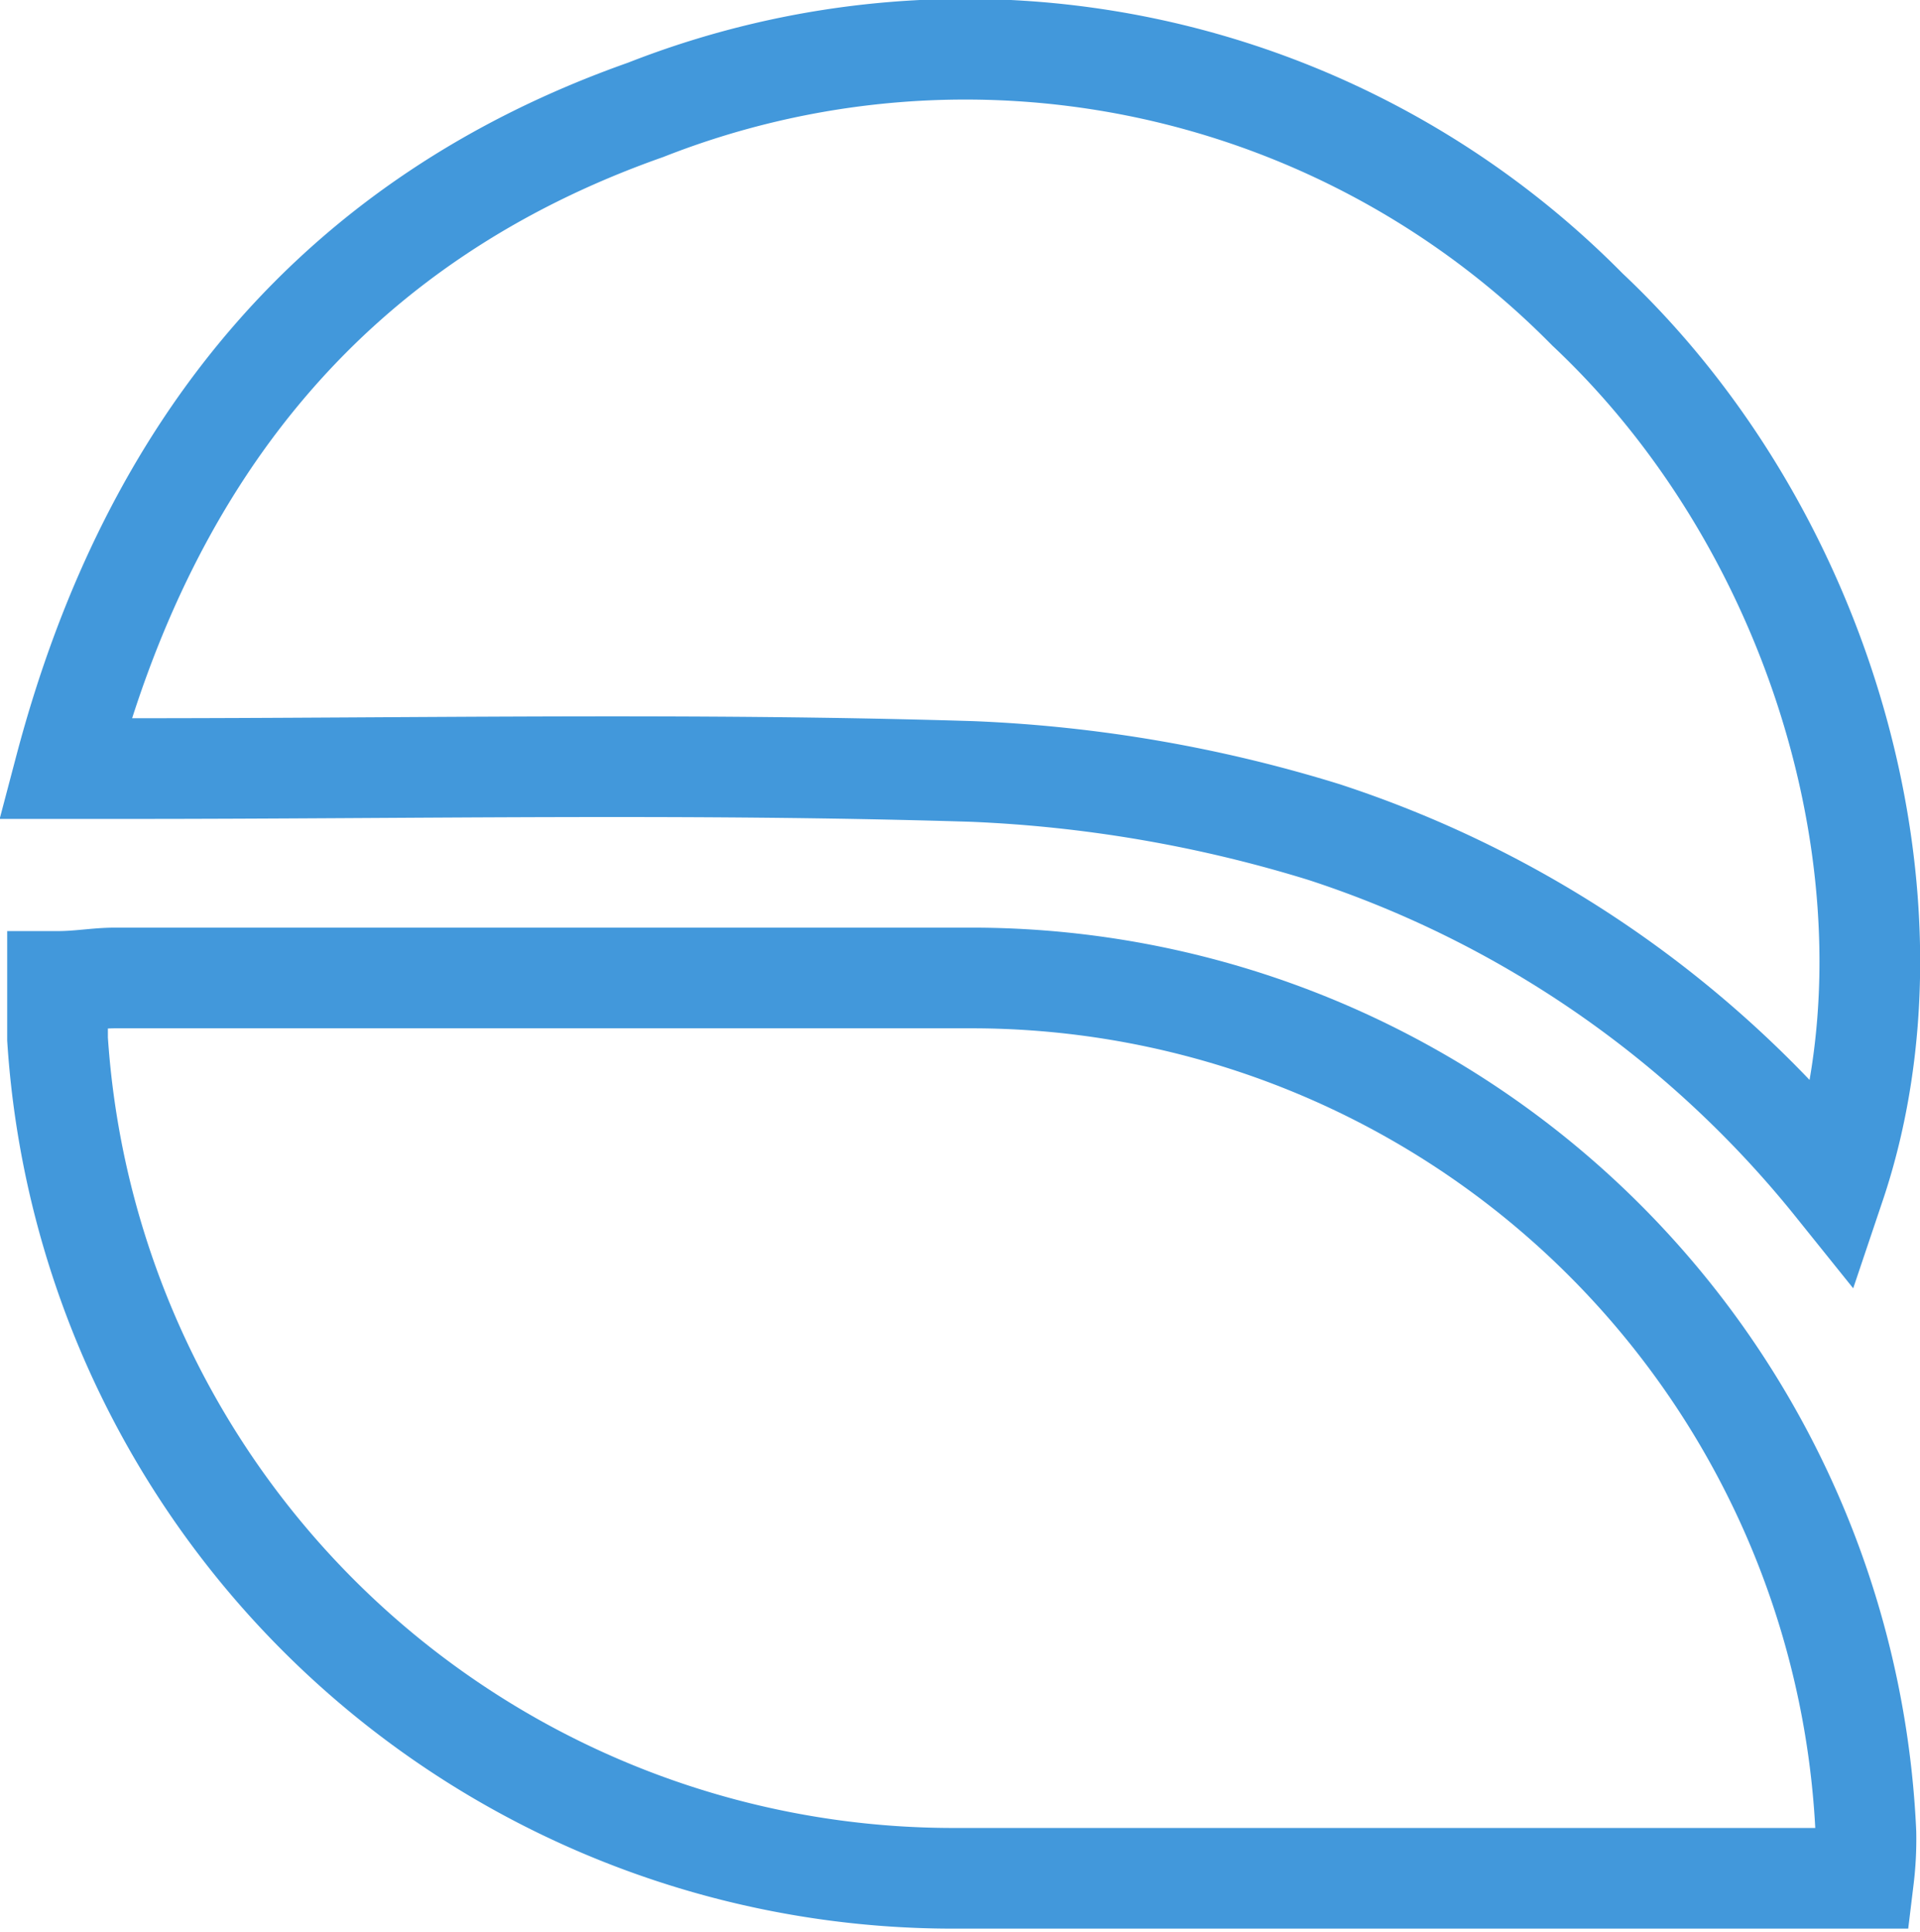
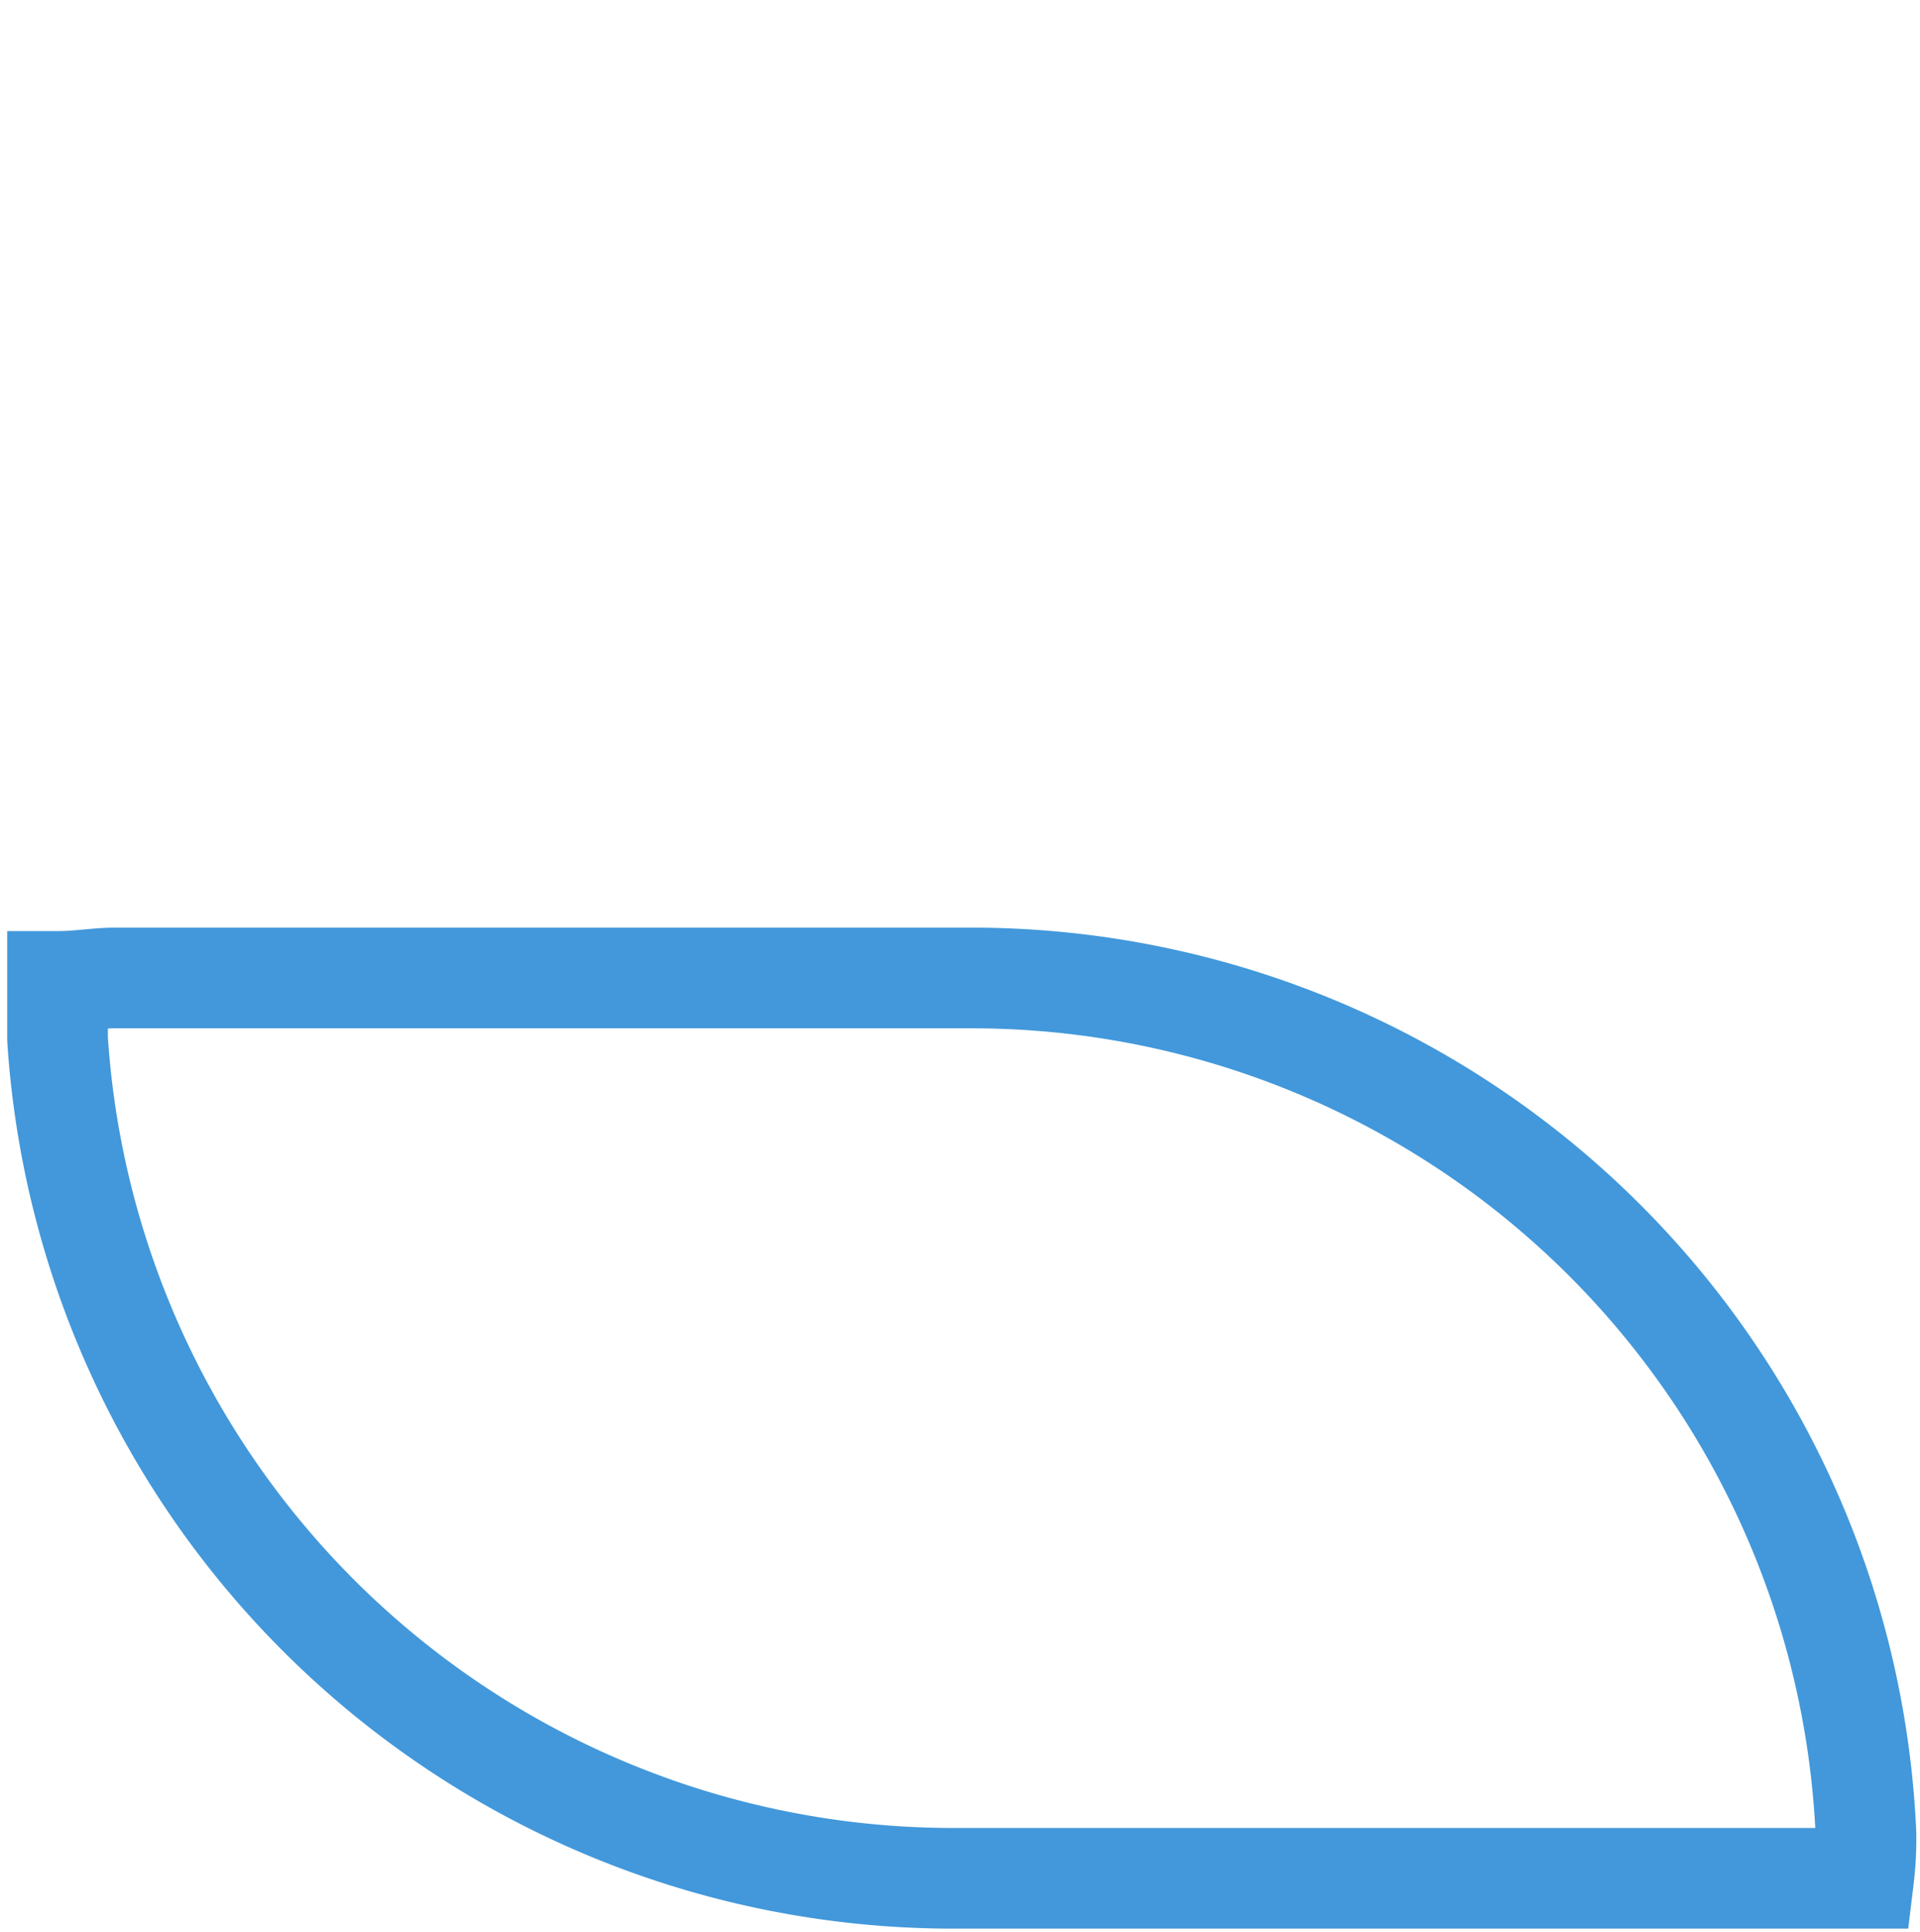
<svg xmlns="http://www.w3.org/2000/svg" width="33.37" height="33.58" viewBox="0 0 33.37 33.58">
  <defs>
    <style>.cls-1{fill:none;stroke:#4298db;stroke-miterlimit:10;stroke-width:1.75px;}</style>
  </defs>
  <g id="Layer_2" data-name="Layer 2">
    <g id="Layer_1-2" data-name="Layer 1">
      <path class="cls-1" d="M32.39,32.65c-.31,0-.56,0-.8,0-5,0-10.06,0-15.09,0A15.6,15.6,0,0,1,1,18.06c0-.32,0-.63,0-1,.38,0,.68-.06,1-.06,5,0,9.93,0,14.89,0A15.56,15.56,0,0,1,32.43,31.86,5.64,5.64,0,0,1,32.39,32.65Z" />
-       <path class="cls-1" d="M31.89,20.6A18.91,18.91,0,0,0,23,14.46a24,24,0,0,0-6.11-1.05c-4.86-.15-9.73-.05-14.6-.05H1.13C2.61,7.75,5.86,3.8,11.22,1.91A15.18,15.18,0,0,1,27.59,5.38C31.77,9.31,33.53,15.73,31.89,20.6Z" />
    </g>
  </g>
</svg>